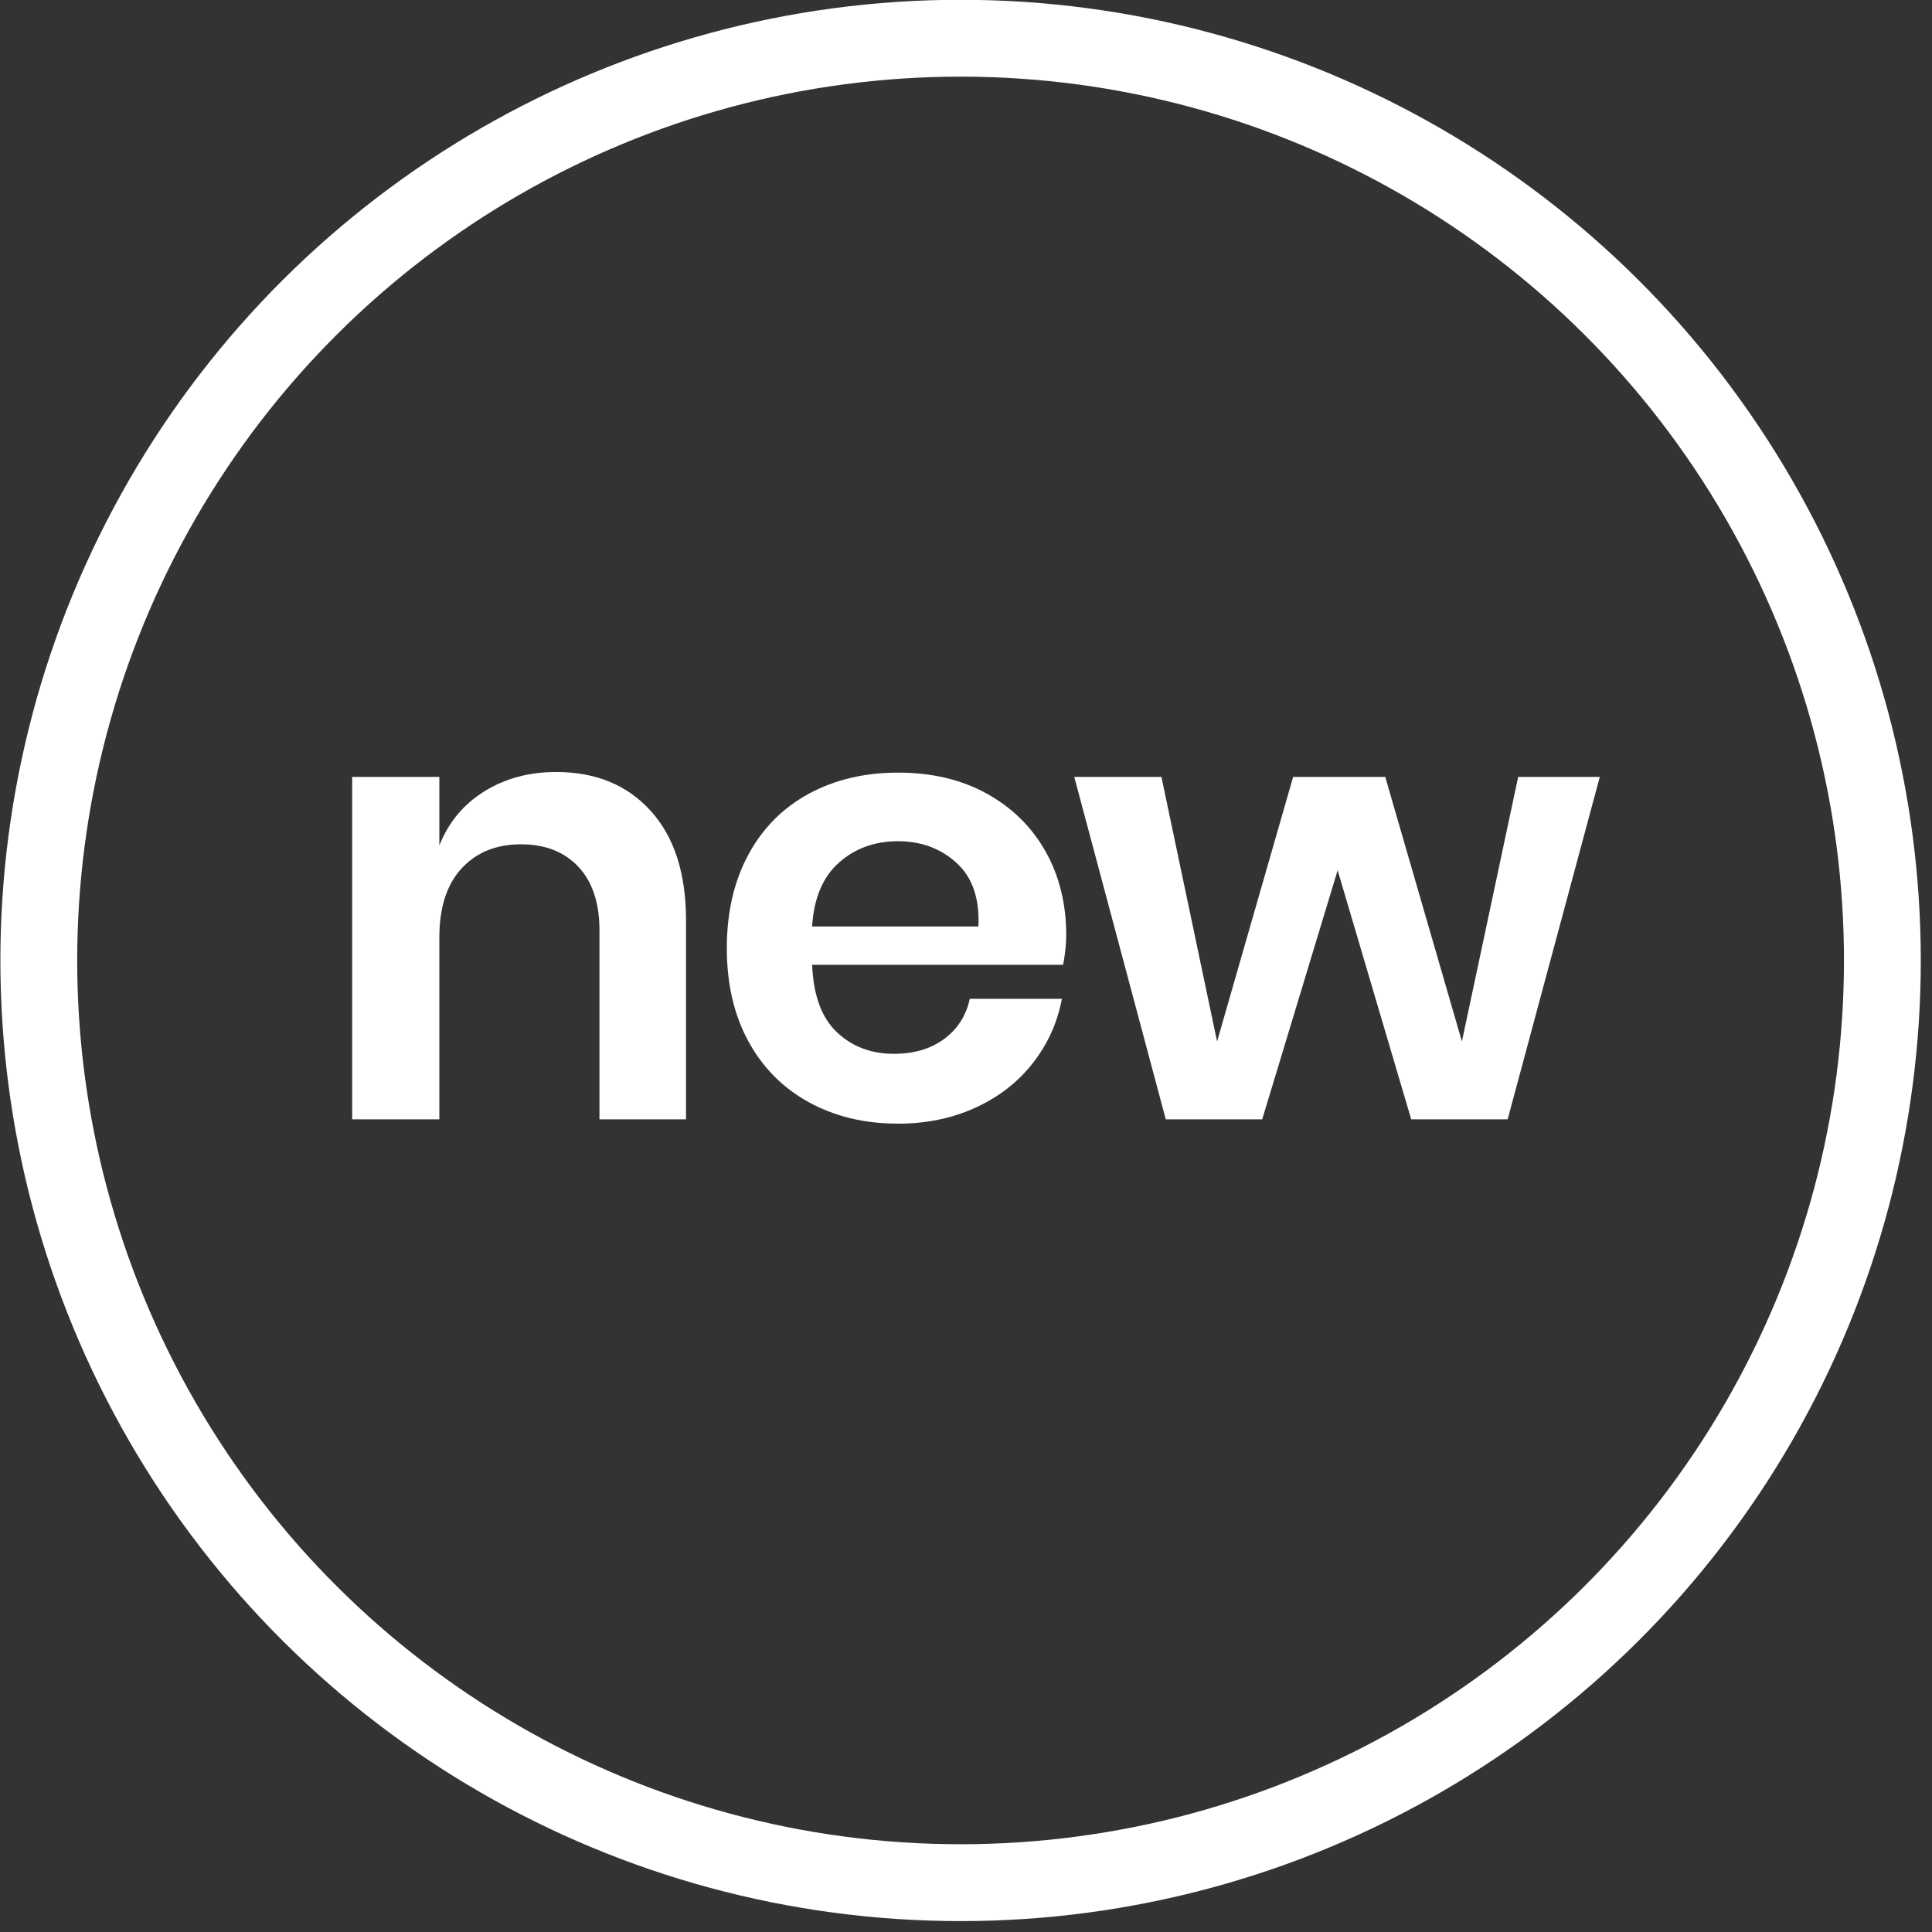
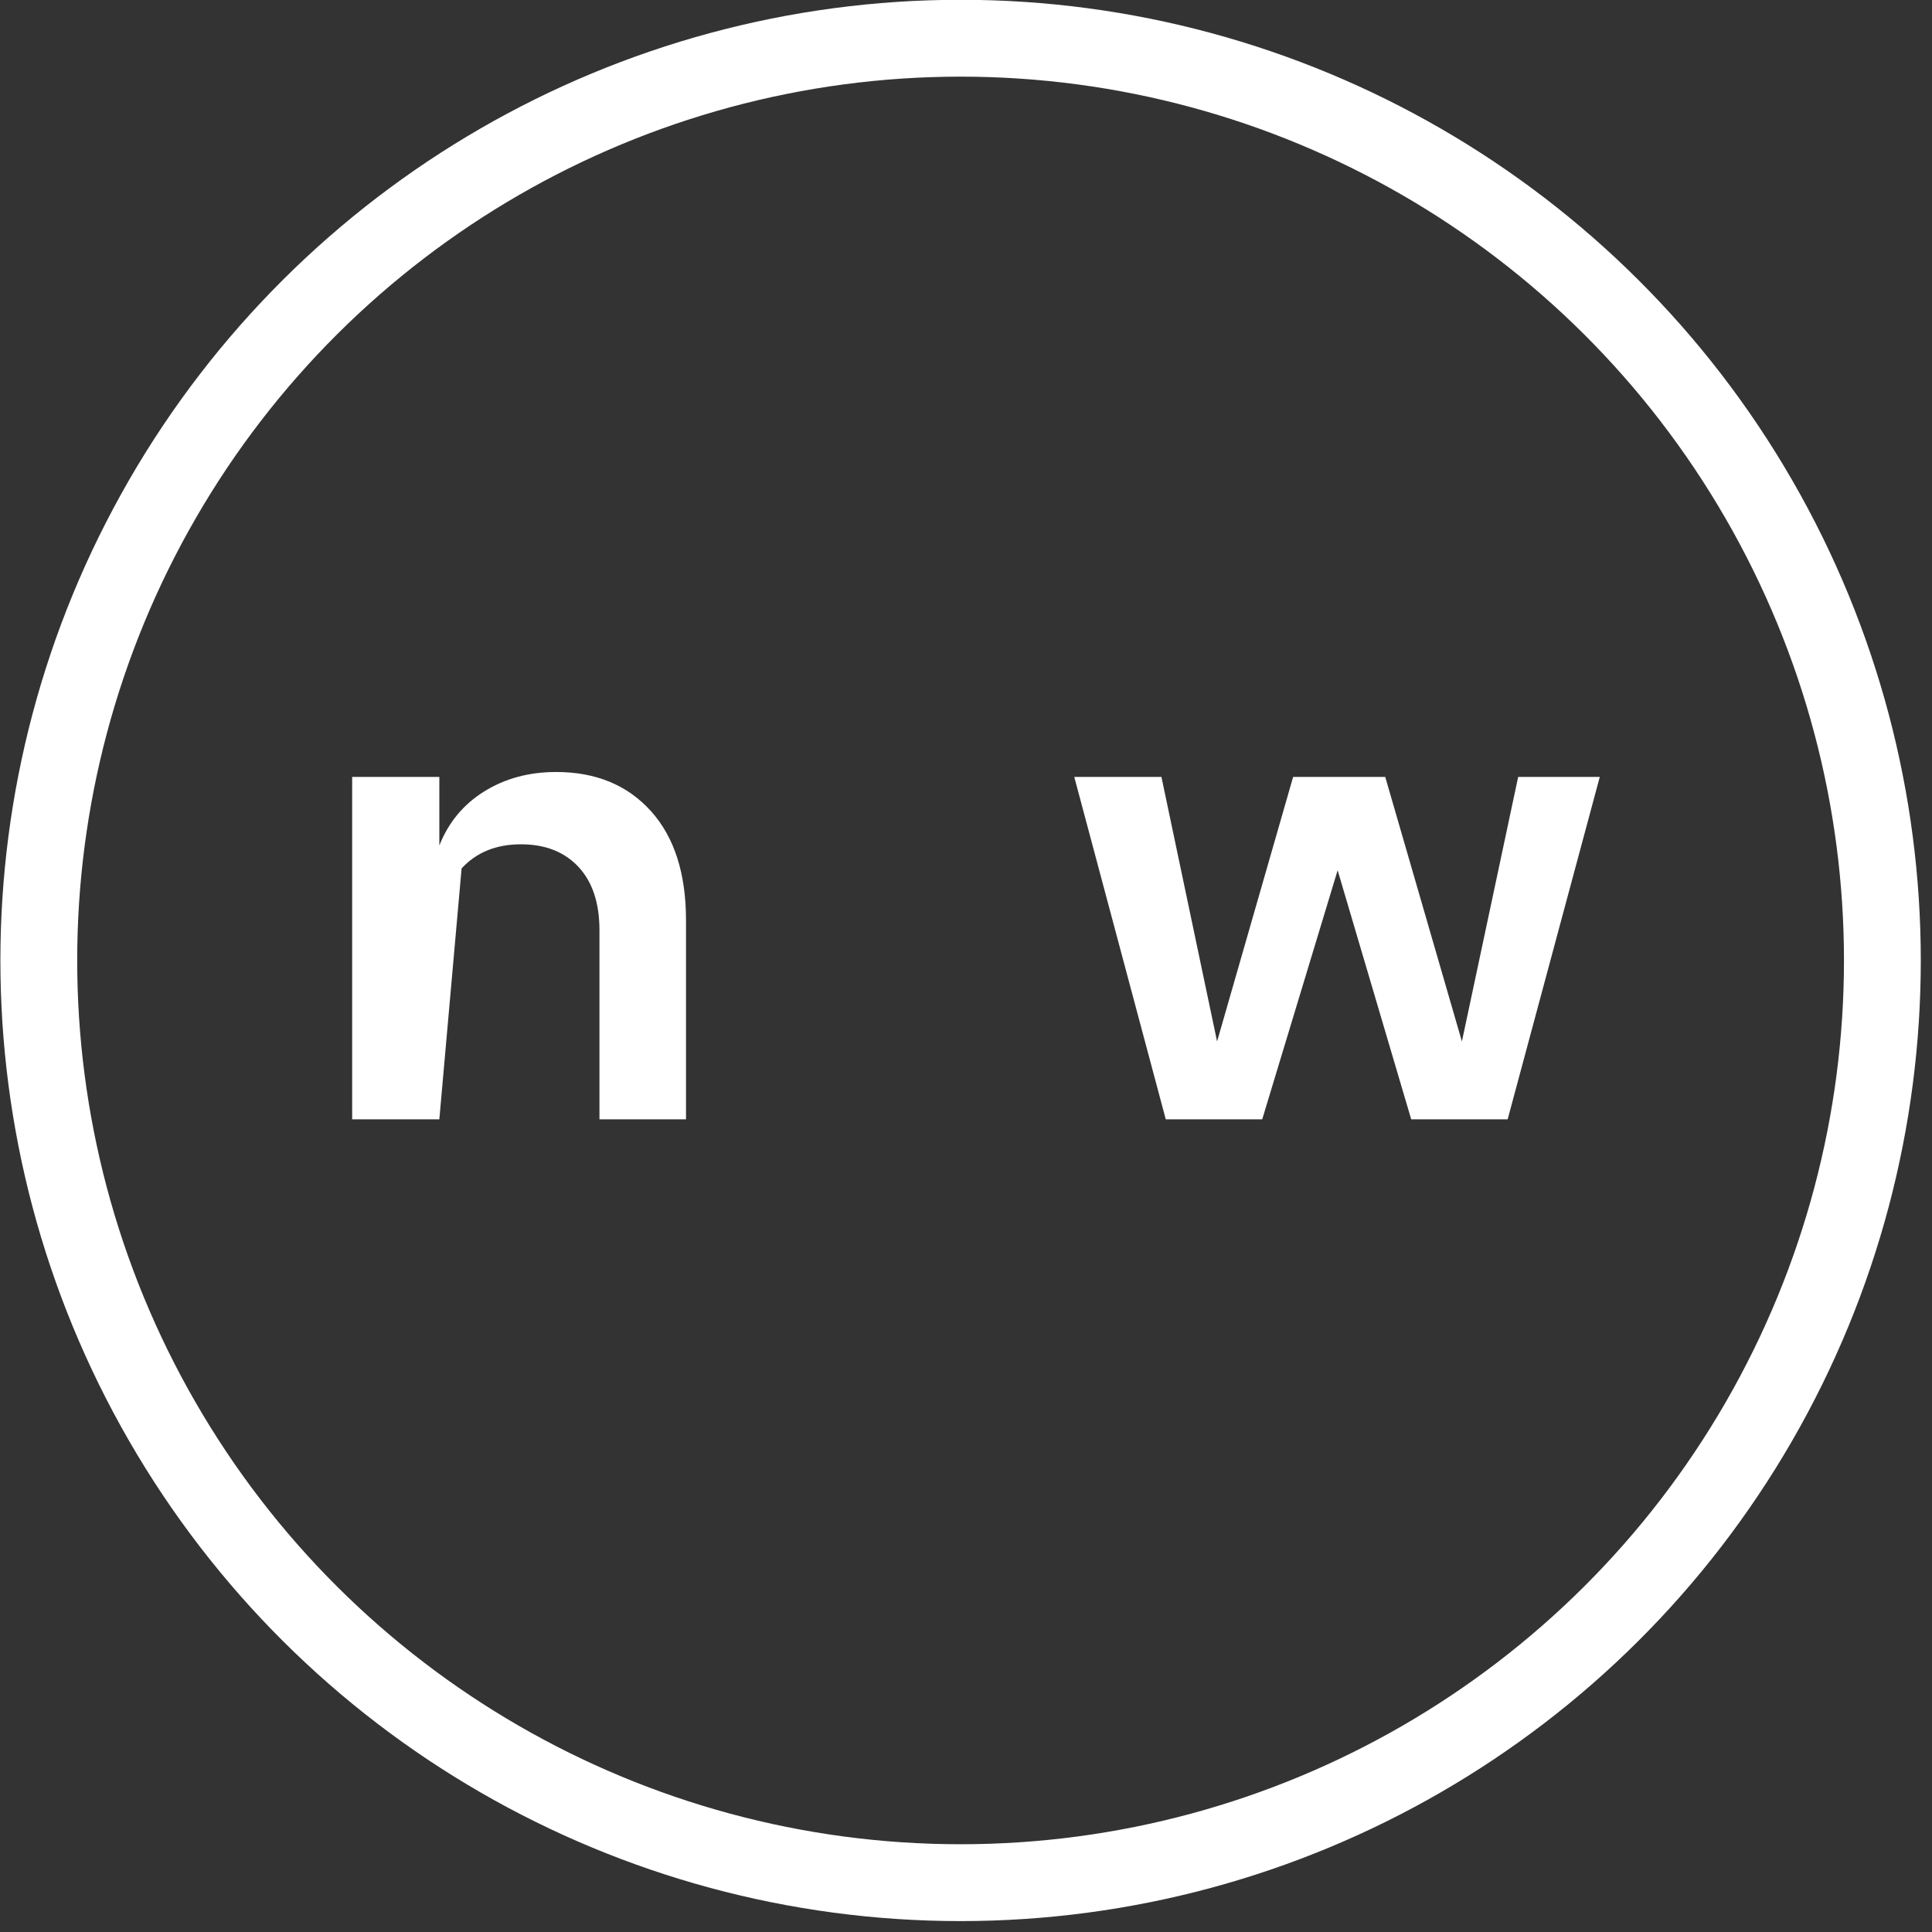
<svg xmlns="http://www.w3.org/2000/svg" width="100%" height="100%" viewBox="0 0 50 50" version="1.1" xml:space="preserve" style="fill-rule:evenodd;clip-rule:evenodd;stroke-linecap:round;stroke-linejoin:round;stroke-miterlimit:10;">
  <rect x="0" y="0" width="50" height="50" fill="#333333" stroke="none" />
  <g transform="matrix(1,0,0,1,-3669.04,-565.142)">
    <g transform="matrix(1,0,0,3.459,2424,0)">
      <g transform="matrix(1,0,0,1,0,-0.468)">
        <g transform="matrix(0,1.15,3.976,0,1269.9,164.137)">
          <circle cx="6" cy="0" r="6" style="fill:none;stroke:white;stroke-width:0.5px;" />
        </g>
        <g transform="matrix(1,0,0,0.289,1253.13,168.804)">
-           <path d="M8.752,3.856C9.36,4.528 9.664,5.472 9.664,6.688L9.664,11.84L7.424,11.84L7.424,6.944C7.424,6.24 7.243,5.693 6.88,5.304C6.517,4.915 6.021,4.72 5.392,4.72C4.752,4.72 4.24,4.928 3.856,5.344C3.472,5.76 3.28,6.357 3.28,7.136L3.28,11.84L1.024,11.84L1.024,2.976L3.28,2.976L3.28,4.752C3.515,4.155 3.901,3.688 4.44,3.352C4.979,3.016 5.6,2.848 6.304,2.848C7.328,2.848 8.144,3.184 8.752,3.856Z" style="fill:white;fill-rule:nonzero;" />
+           <path d="M8.752,3.856C9.36,4.528 9.664,5.472 9.664,6.688L9.664,11.84L7.424,11.84L7.424,6.944C7.424,6.24 7.243,5.693 6.88,5.304C6.517,4.915 6.021,4.72 5.392,4.72C4.752,4.72 4.24,4.928 3.856,5.344L3.28,11.84L1.024,11.84L1.024,2.976L3.28,2.976L3.28,4.752C3.515,4.155 3.901,3.688 4.44,3.352C4.979,3.016 5.6,2.848 6.304,2.848C7.328,2.848 8.144,3.184 8.752,3.856Z" style="fill:white;fill-rule:nonzero;" />
        </g>
        <g transform="matrix(1,0,0,0.289,1253.13,168.804)">
-           <path d="M19.424,7.84L12.928,7.84C12.96,8.629 13.173,9.211 13.568,9.584C13.963,9.957 14.453,10.144 15.04,10.144C15.563,10.144 15.997,10.016 16.344,9.76C16.691,9.504 16.912,9.157 17.008,8.72L19.392,8.72C19.275,9.339 19.024,9.893 18.64,10.384C18.256,10.875 17.763,11.259 17.16,11.536C16.557,11.813 15.888,11.952 15.152,11.952C14.288,11.952 13.52,11.768 12.848,11.4C12.176,11.032 11.653,10.507 11.28,9.824C10.907,9.141 10.72,8.336 10.72,7.408C10.72,6.48 10.907,5.672 11.28,4.984C11.653,4.296 12.176,3.771 12.848,3.408C13.52,3.045 14.288,2.864 15.152,2.864C16.027,2.864 16.792,3.045 17.448,3.408C18.104,3.771 18.611,4.269 18.968,4.904C19.325,5.539 19.504,6.261 19.504,7.072C19.504,7.296 19.477,7.552 19.424,7.84ZM16.664,5.2C16.253,4.827 15.749,4.64 15.152,4.64C14.544,4.64 14.032,4.827 13.616,5.2C13.2,5.573 12.971,6.123 12.928,6.848L17.232,6.848C17.264,6.123 17.075,5.573 16.664,5.2Z" style="fill:white;fill-rule:nonzero;" />
-         </g>
+           </g>
        <g transform="matrix(1,0,0,0.289,1253.13,168.804)">
          <path d="M33.312,2.976L30.928,11.84L28.432,11.84L26.528,5.392L24.576,11.84L22.08,11.84L19.712,2.976L21.968,2.976L23.408,9.824L25.376,2.976L27.76,2.976L29.744,9.824L31.2,2.976L33.312,2.976Z" style="fill:white;fill-rule:nonzero;" />
        </g>
      </g>
    </g>
  </g>
</svg>